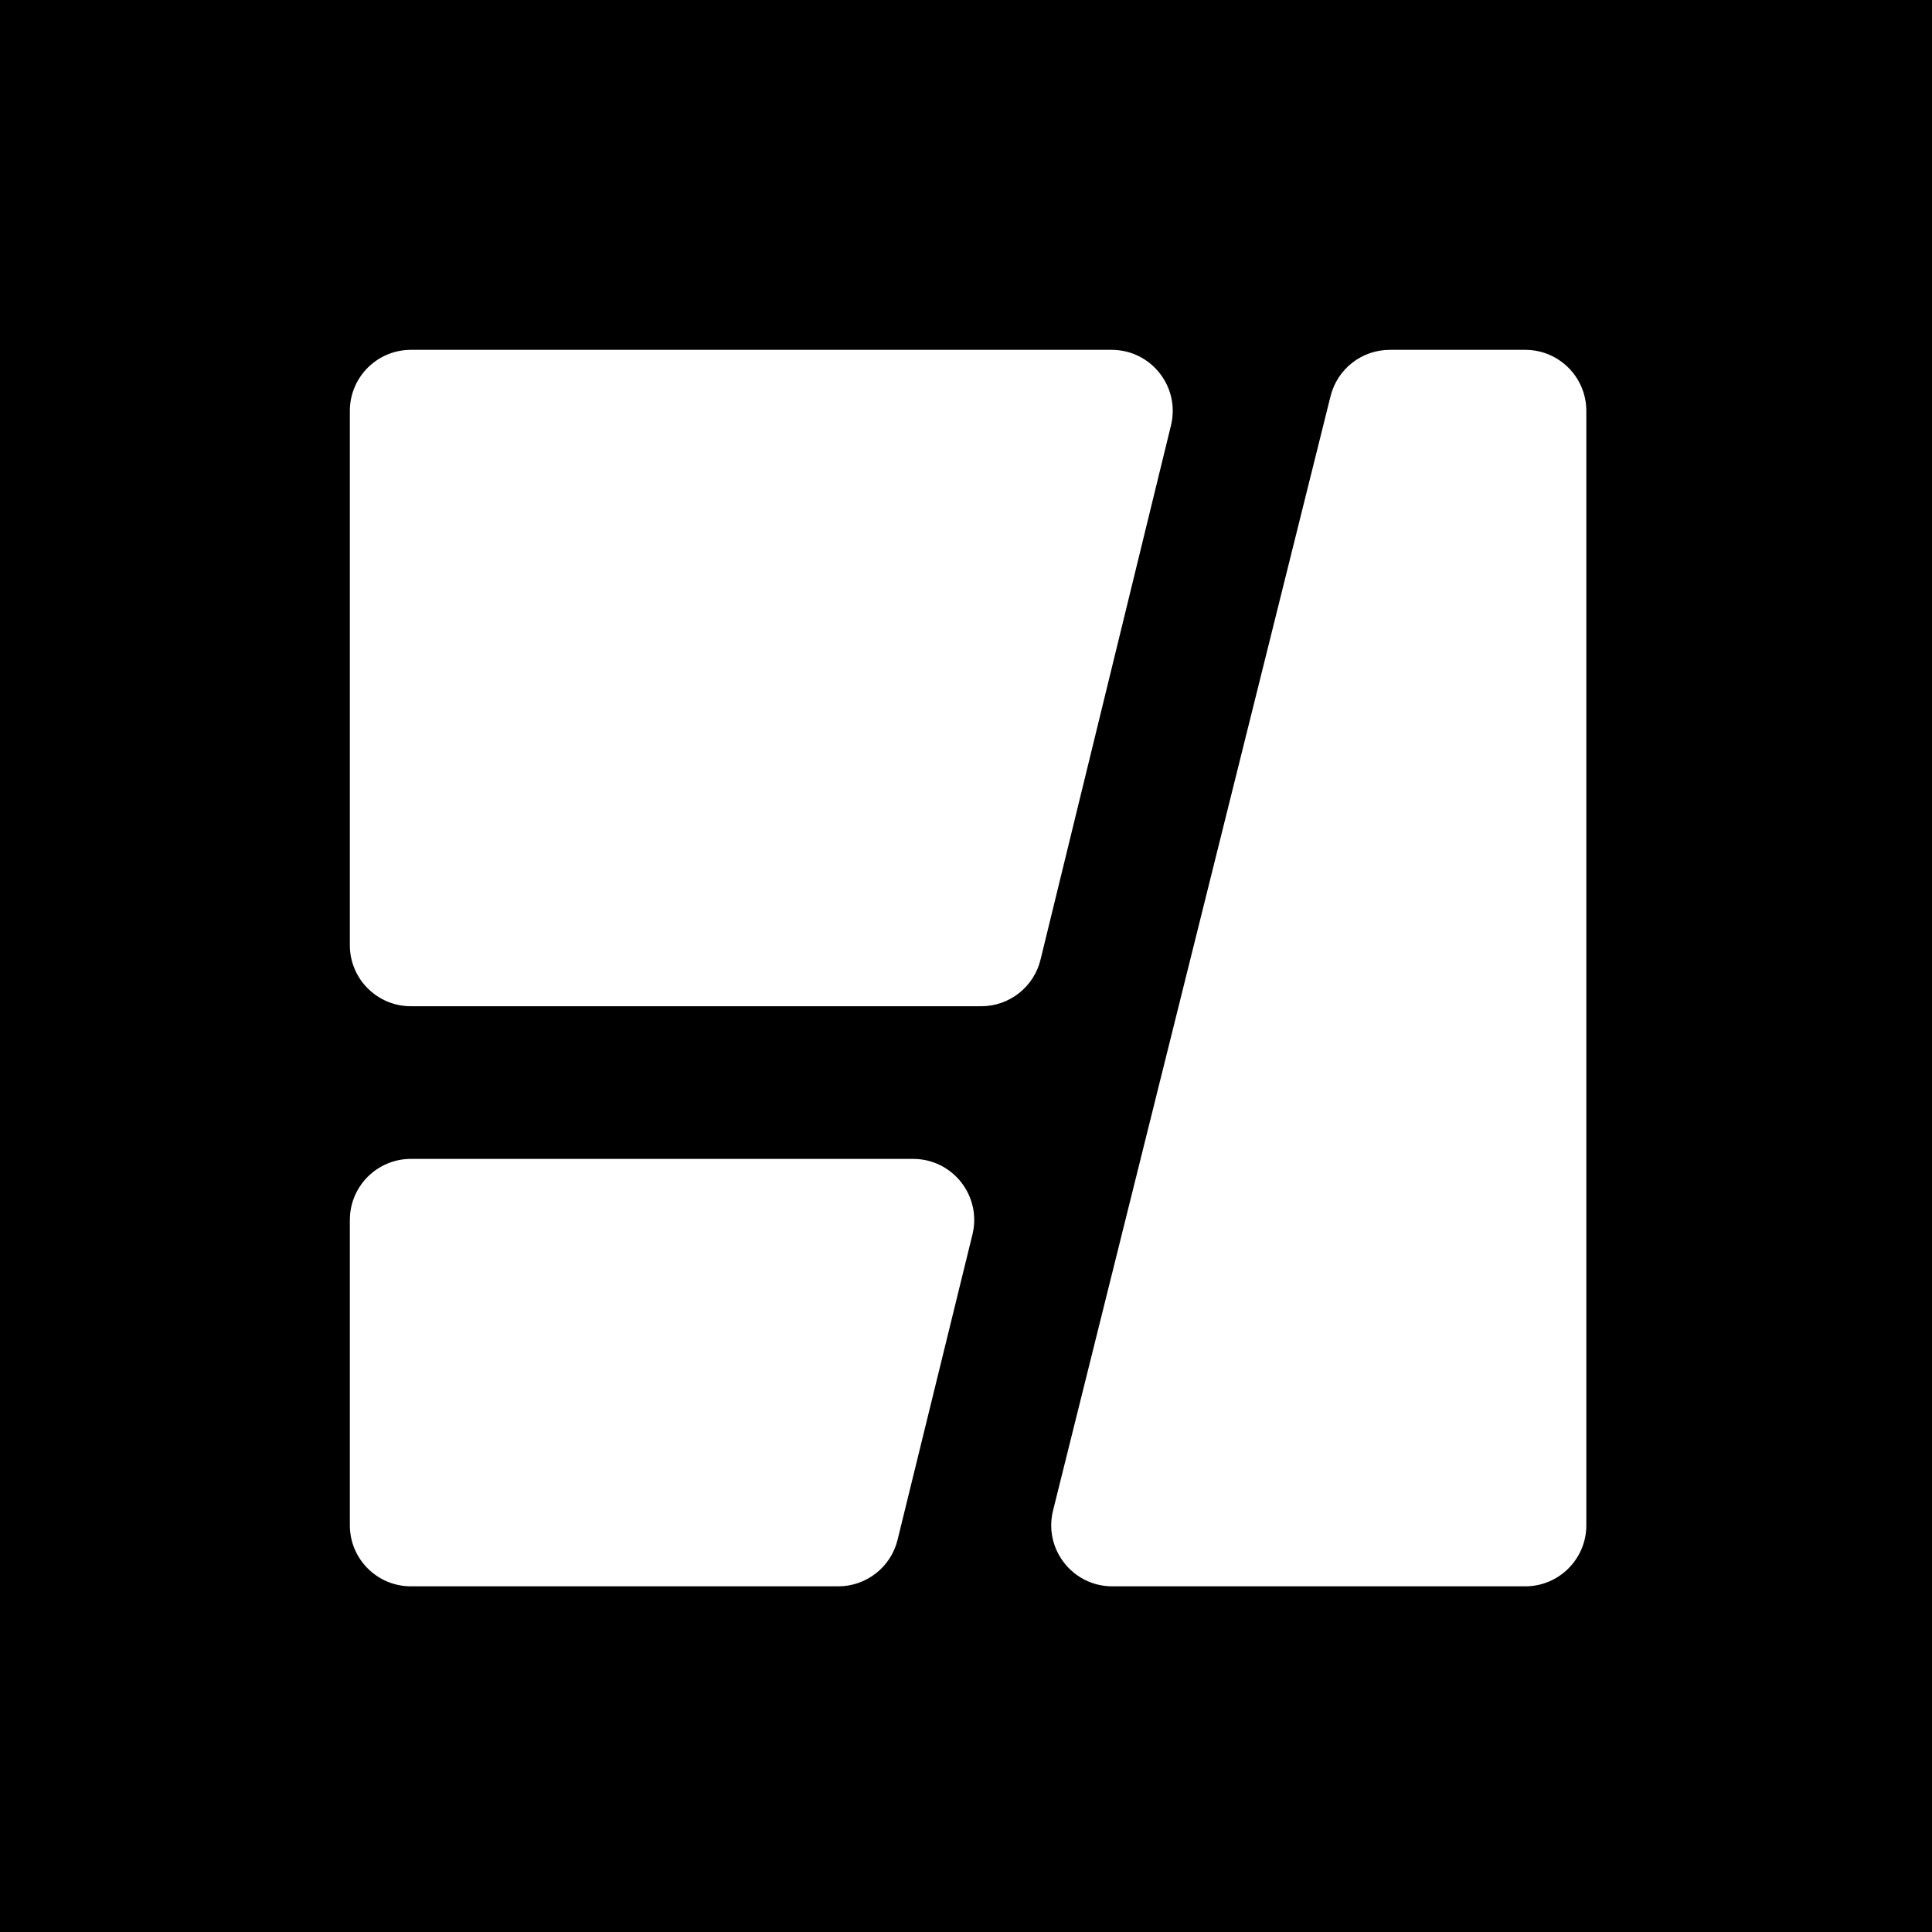
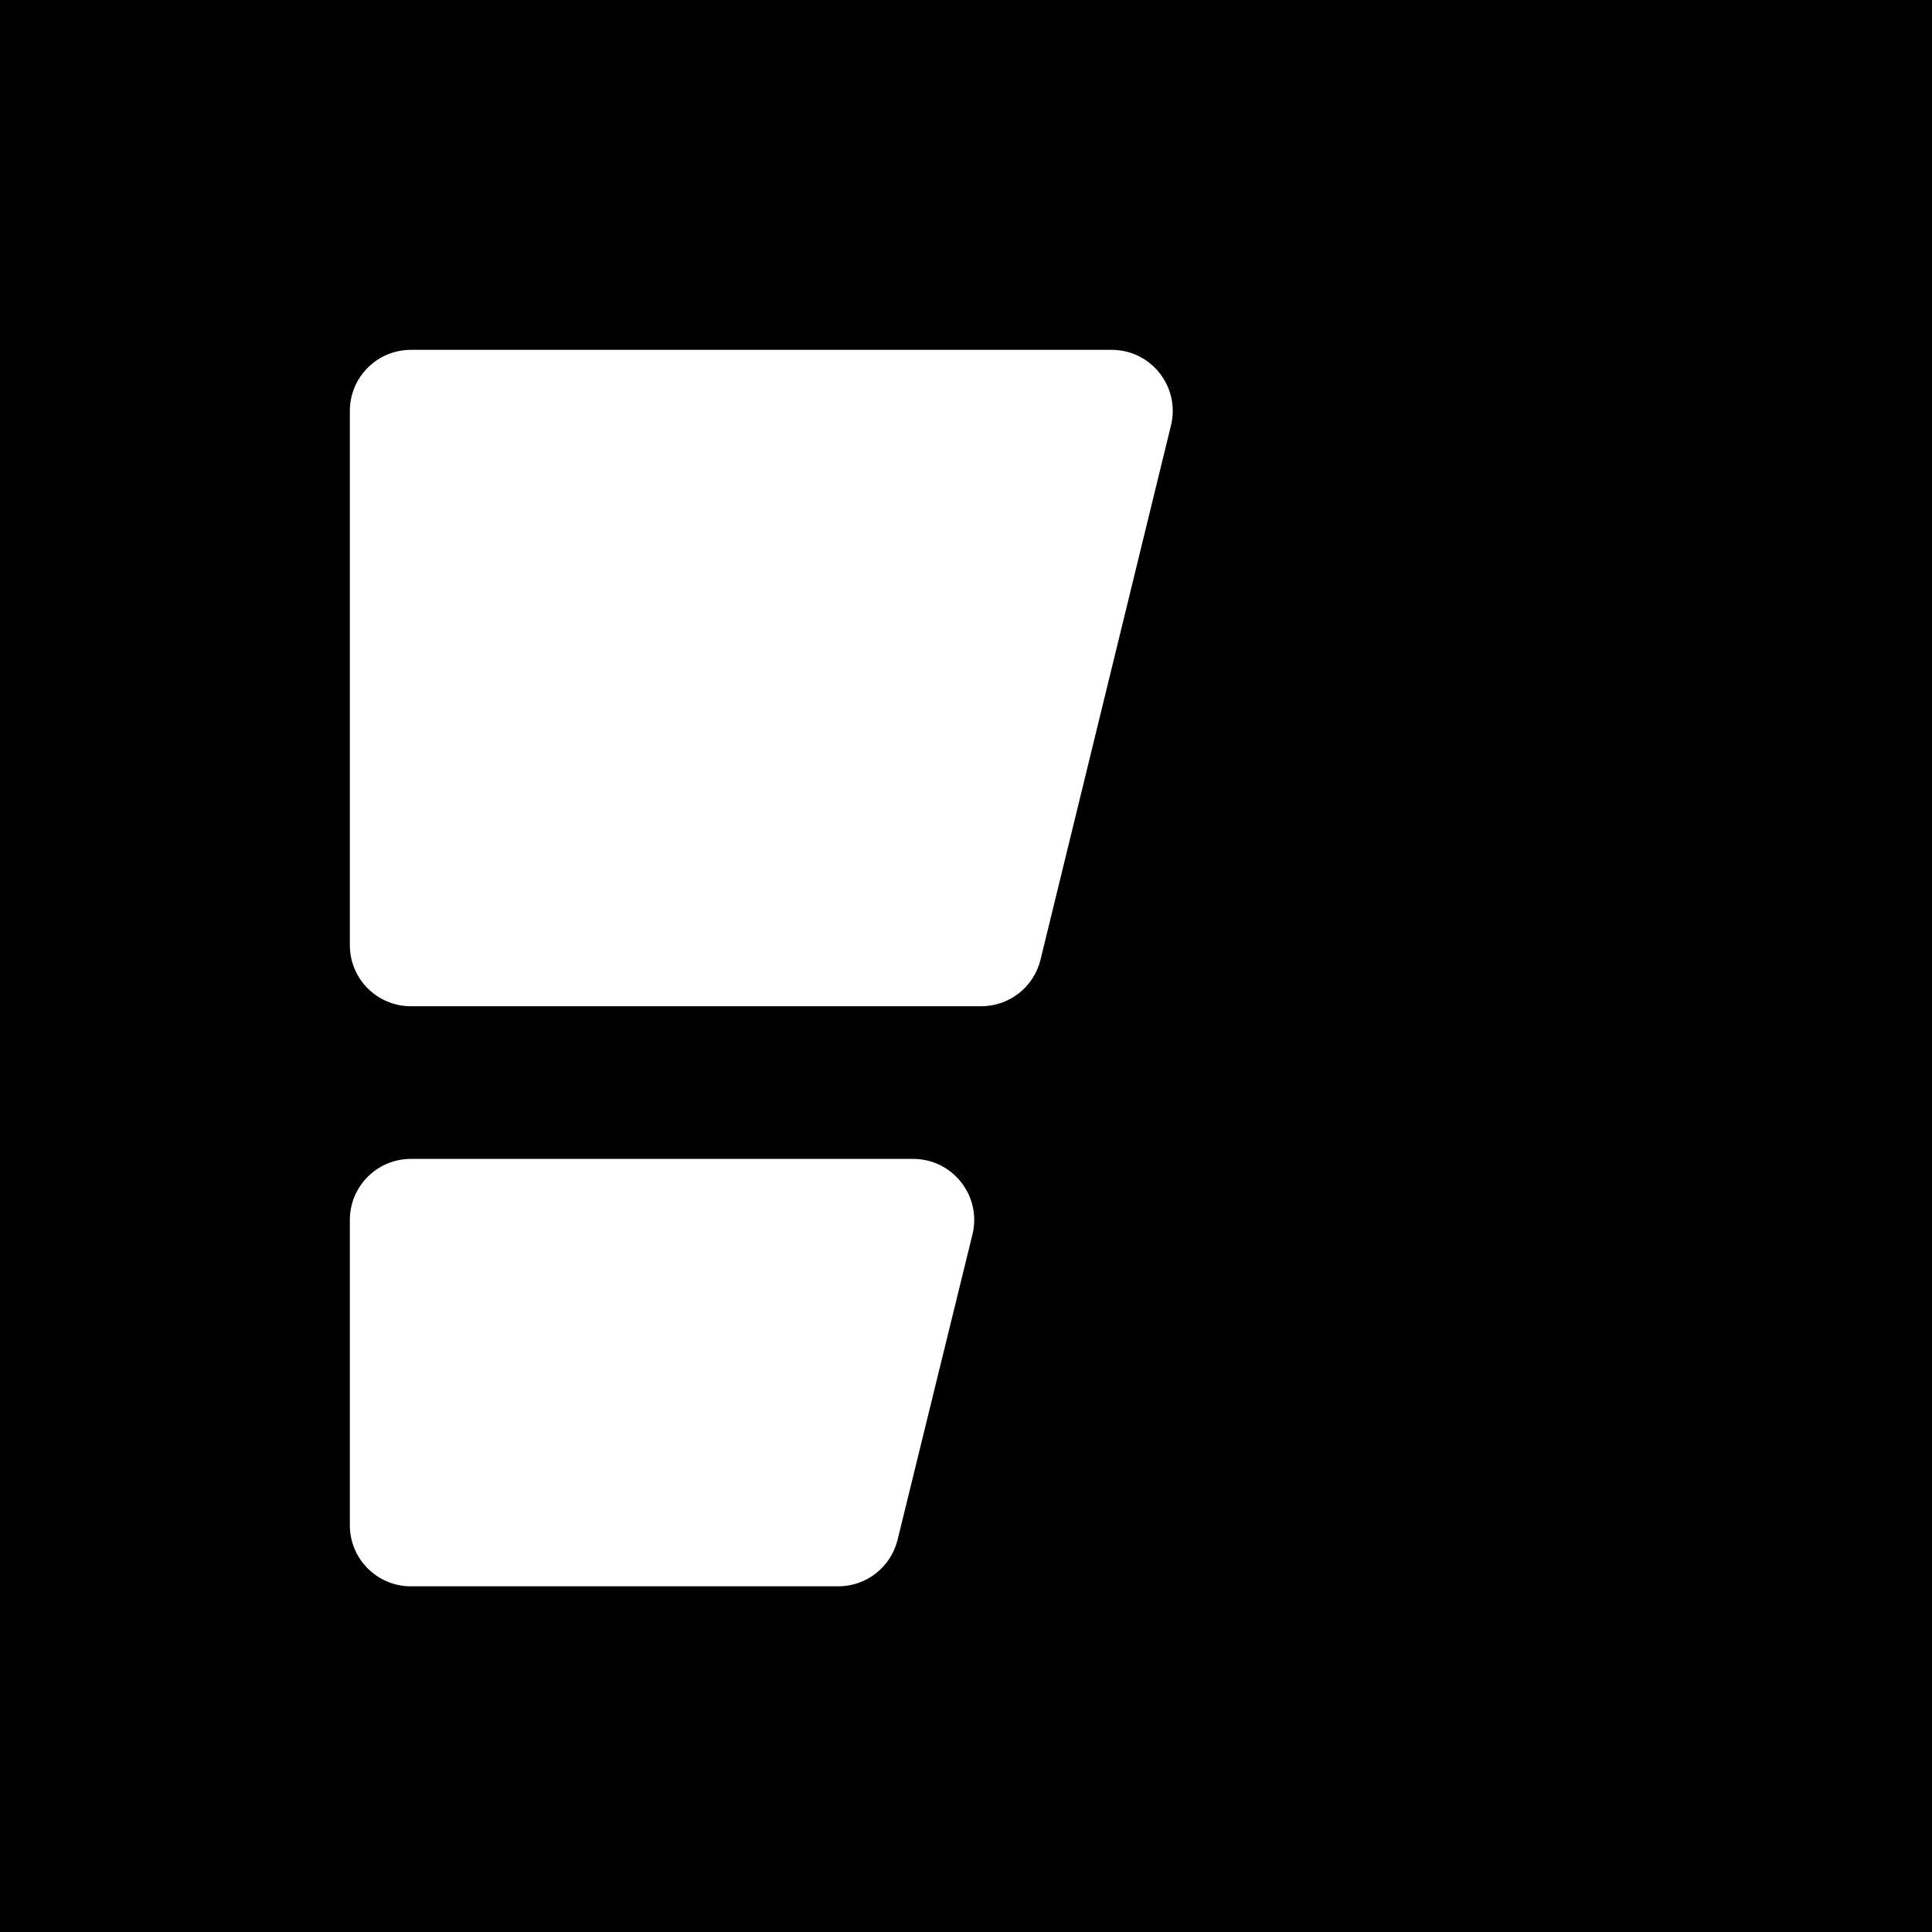
<svg xmlns="http://www.w3.org/2000/svg" width="250" height="250" viewBox="0 0 250 250" fill="none">
  <rect width="250" height="250" fill="black" />
  <path d="M45.27 53.172C45.27 48.808 48.808 45.27 53.171 45.27H143.849C148.972 45.27 152.74 50.07 151.525 55.046L134.643 124.181C133.779 127.719 130.609 130.208 126.967 130.208H53.171C48.808 130.208 45.27 126.671 45.27 122.307V53.172Z" fill="white" />
-   <path d="M205.27 197.369C205.27 201.732 201.733 205.27 197.369 205.27L143.931 205.27C138.794 205.27 135.023 200.444 136.264 195.459L172.173 51.262C173.05 47.741 176.212 45.27 179.84 45.27L197.369 45.27C201.733 45.27 205.27 48.807 205.27 53.171L205.27 197.369Z" fill="white" />
  <path d="M45.27 157.863C45.27 153.499 48.808 149.961 53.172 149.961H118.16C123.286 149.961 127.055 154.766 125.834 159.745L116.145 199.251C115.278 202.785 112.11 205.27 108.471 205.27H53.172C48.808 205.27 45.27 201.733 45.27 197.369V157.863Z" fill="white" />
</svg>